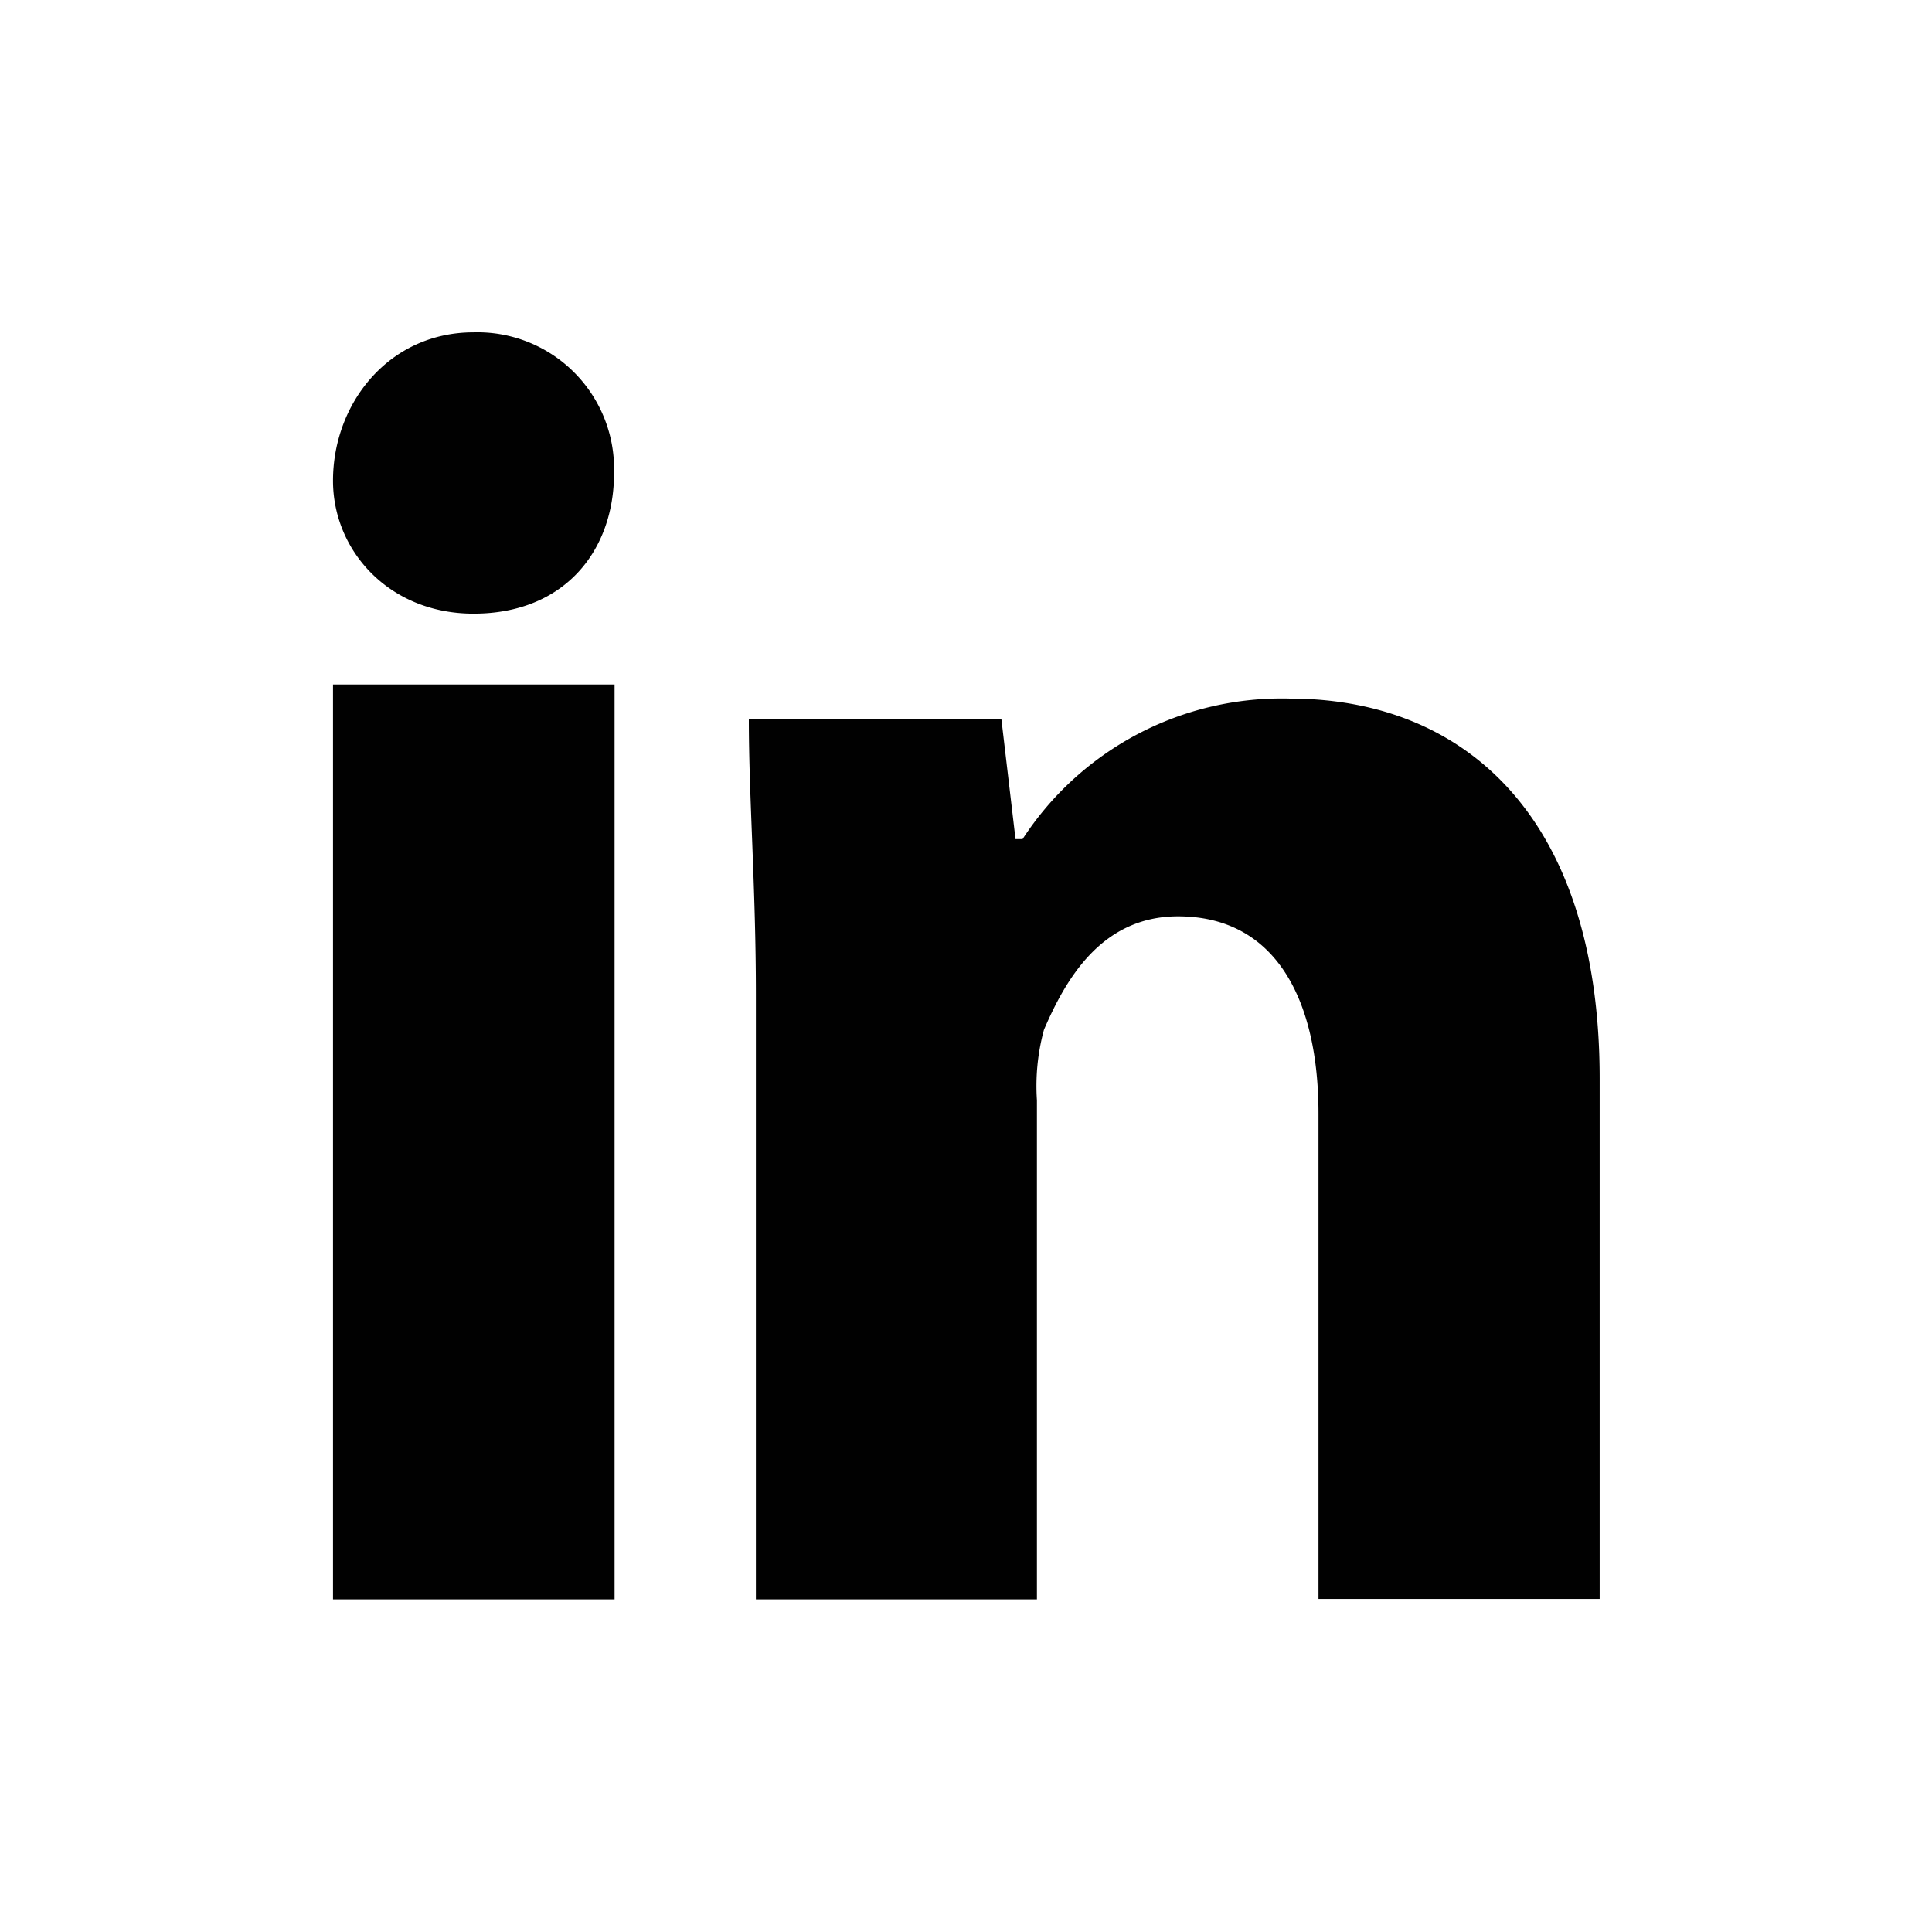
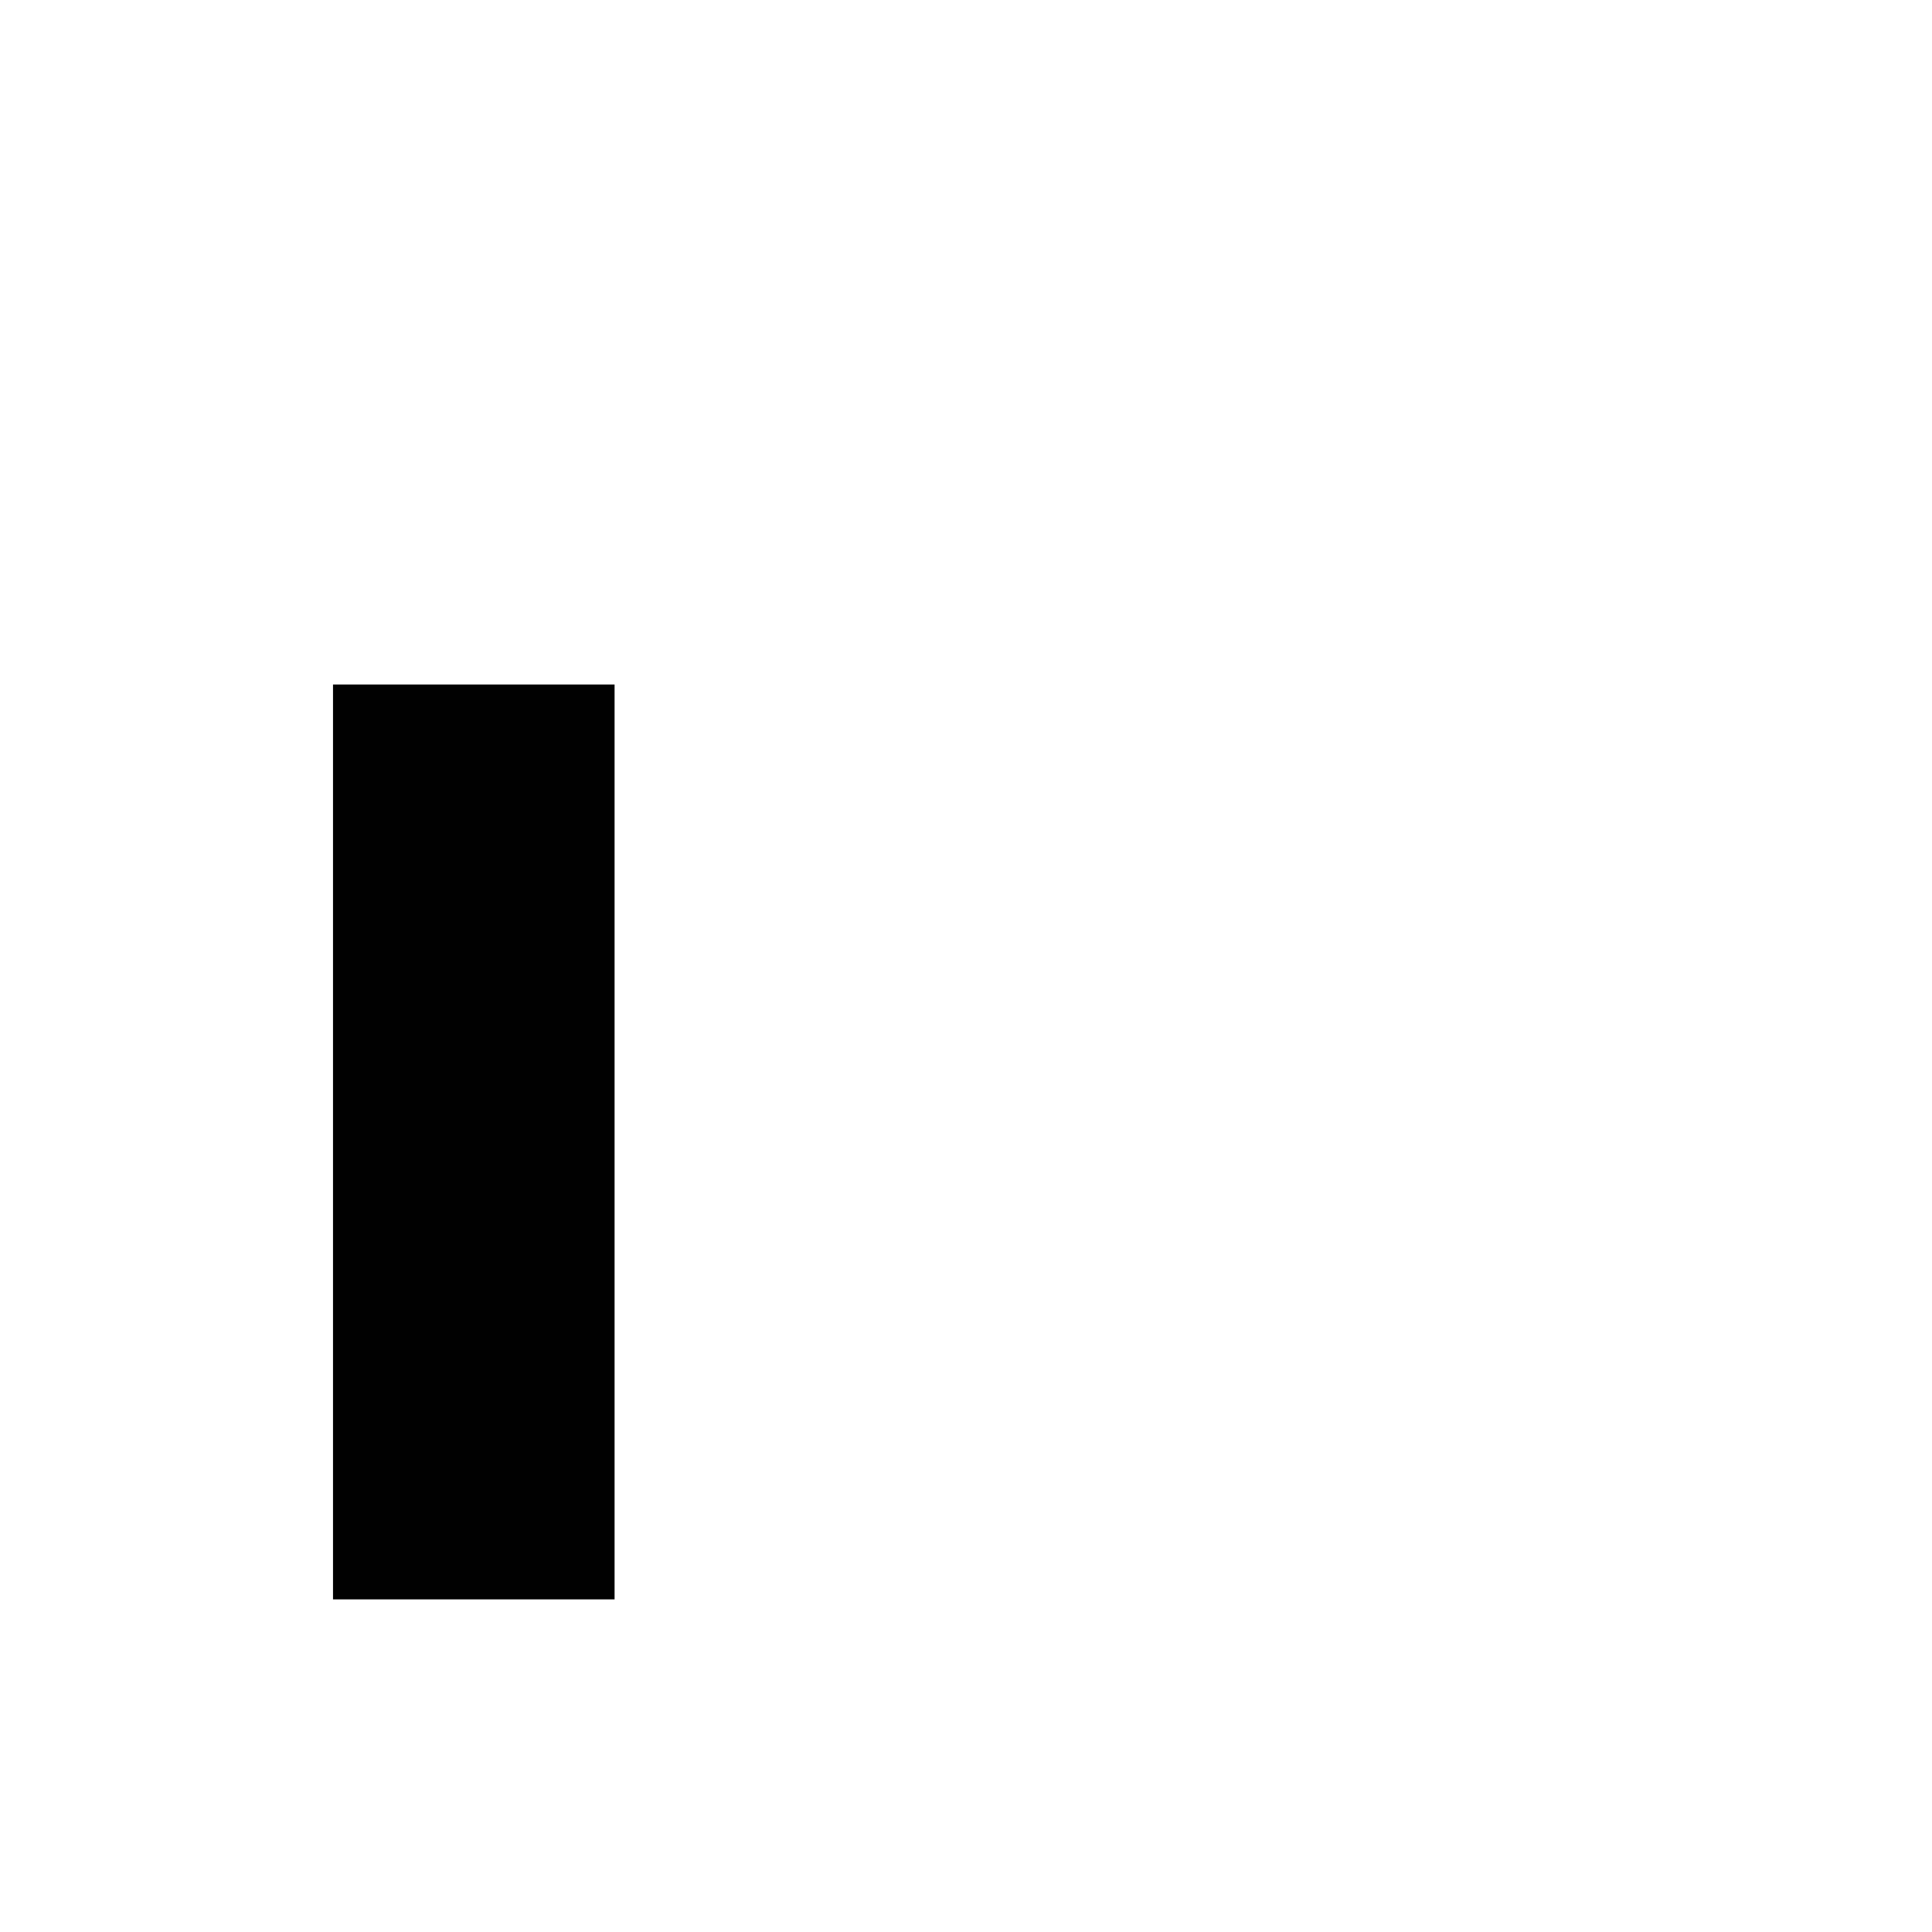
<svg xmlns="http://www.w3.org/2000/svg" viewBox="0 0 145.33 145.33">
  <defs>
    <style>.cls-1{fill:#ec1d24;opacity:0;}.cls-2{fill:#010101;}</style>
  </defs>
  <title>icon-linkedin</title>
  <g id="Layer_2" data-name="Layer 2">
    <g id="Layer_1-2" data-name="Layer 1">
-       <rect class="cls-1" width="145.33" height="145.33" />
      <g id="Layer_1-2-2" data-name="Layer 1-2">
        <g id="Layer_1-2-2-2" data-name="Layer 1-2-2">
-           <path class="cls-2" d="M46.19,35.59c0,5.82-3.71,10.57-10.57,10.57-6.34,0-10.57-4.73-10.57-10C25.05,30.31,29.28,25,35.62,25A10.28,10.28,0,0,1,46.19,35h0A5.23,5.23,0,0,1,46.19,35.59Z" />
          <rect class="cls-2" x="25.05" y="51.49" width="21.18" height="68.82" />
-           <path class="cls-2" d="M97,52.55A23.25,23.25,0,0,0,76.92,63.12h-.53l-1.06-9h-19c0,5.83.53,12.71.53,20.65v45.54H78V82.76a16.08,16.08,0,0,1,.53-5.3c1.61-3.74,4.3-8.53,10.08-8.53,7.42,0,10.57,6.36,10.57,14.83v36.52h21.15V81.13C120.33,61.55,110.27,52.55,97,52.55Z" />
        </g>
      </g>
    </g>
  </g>
</svg>